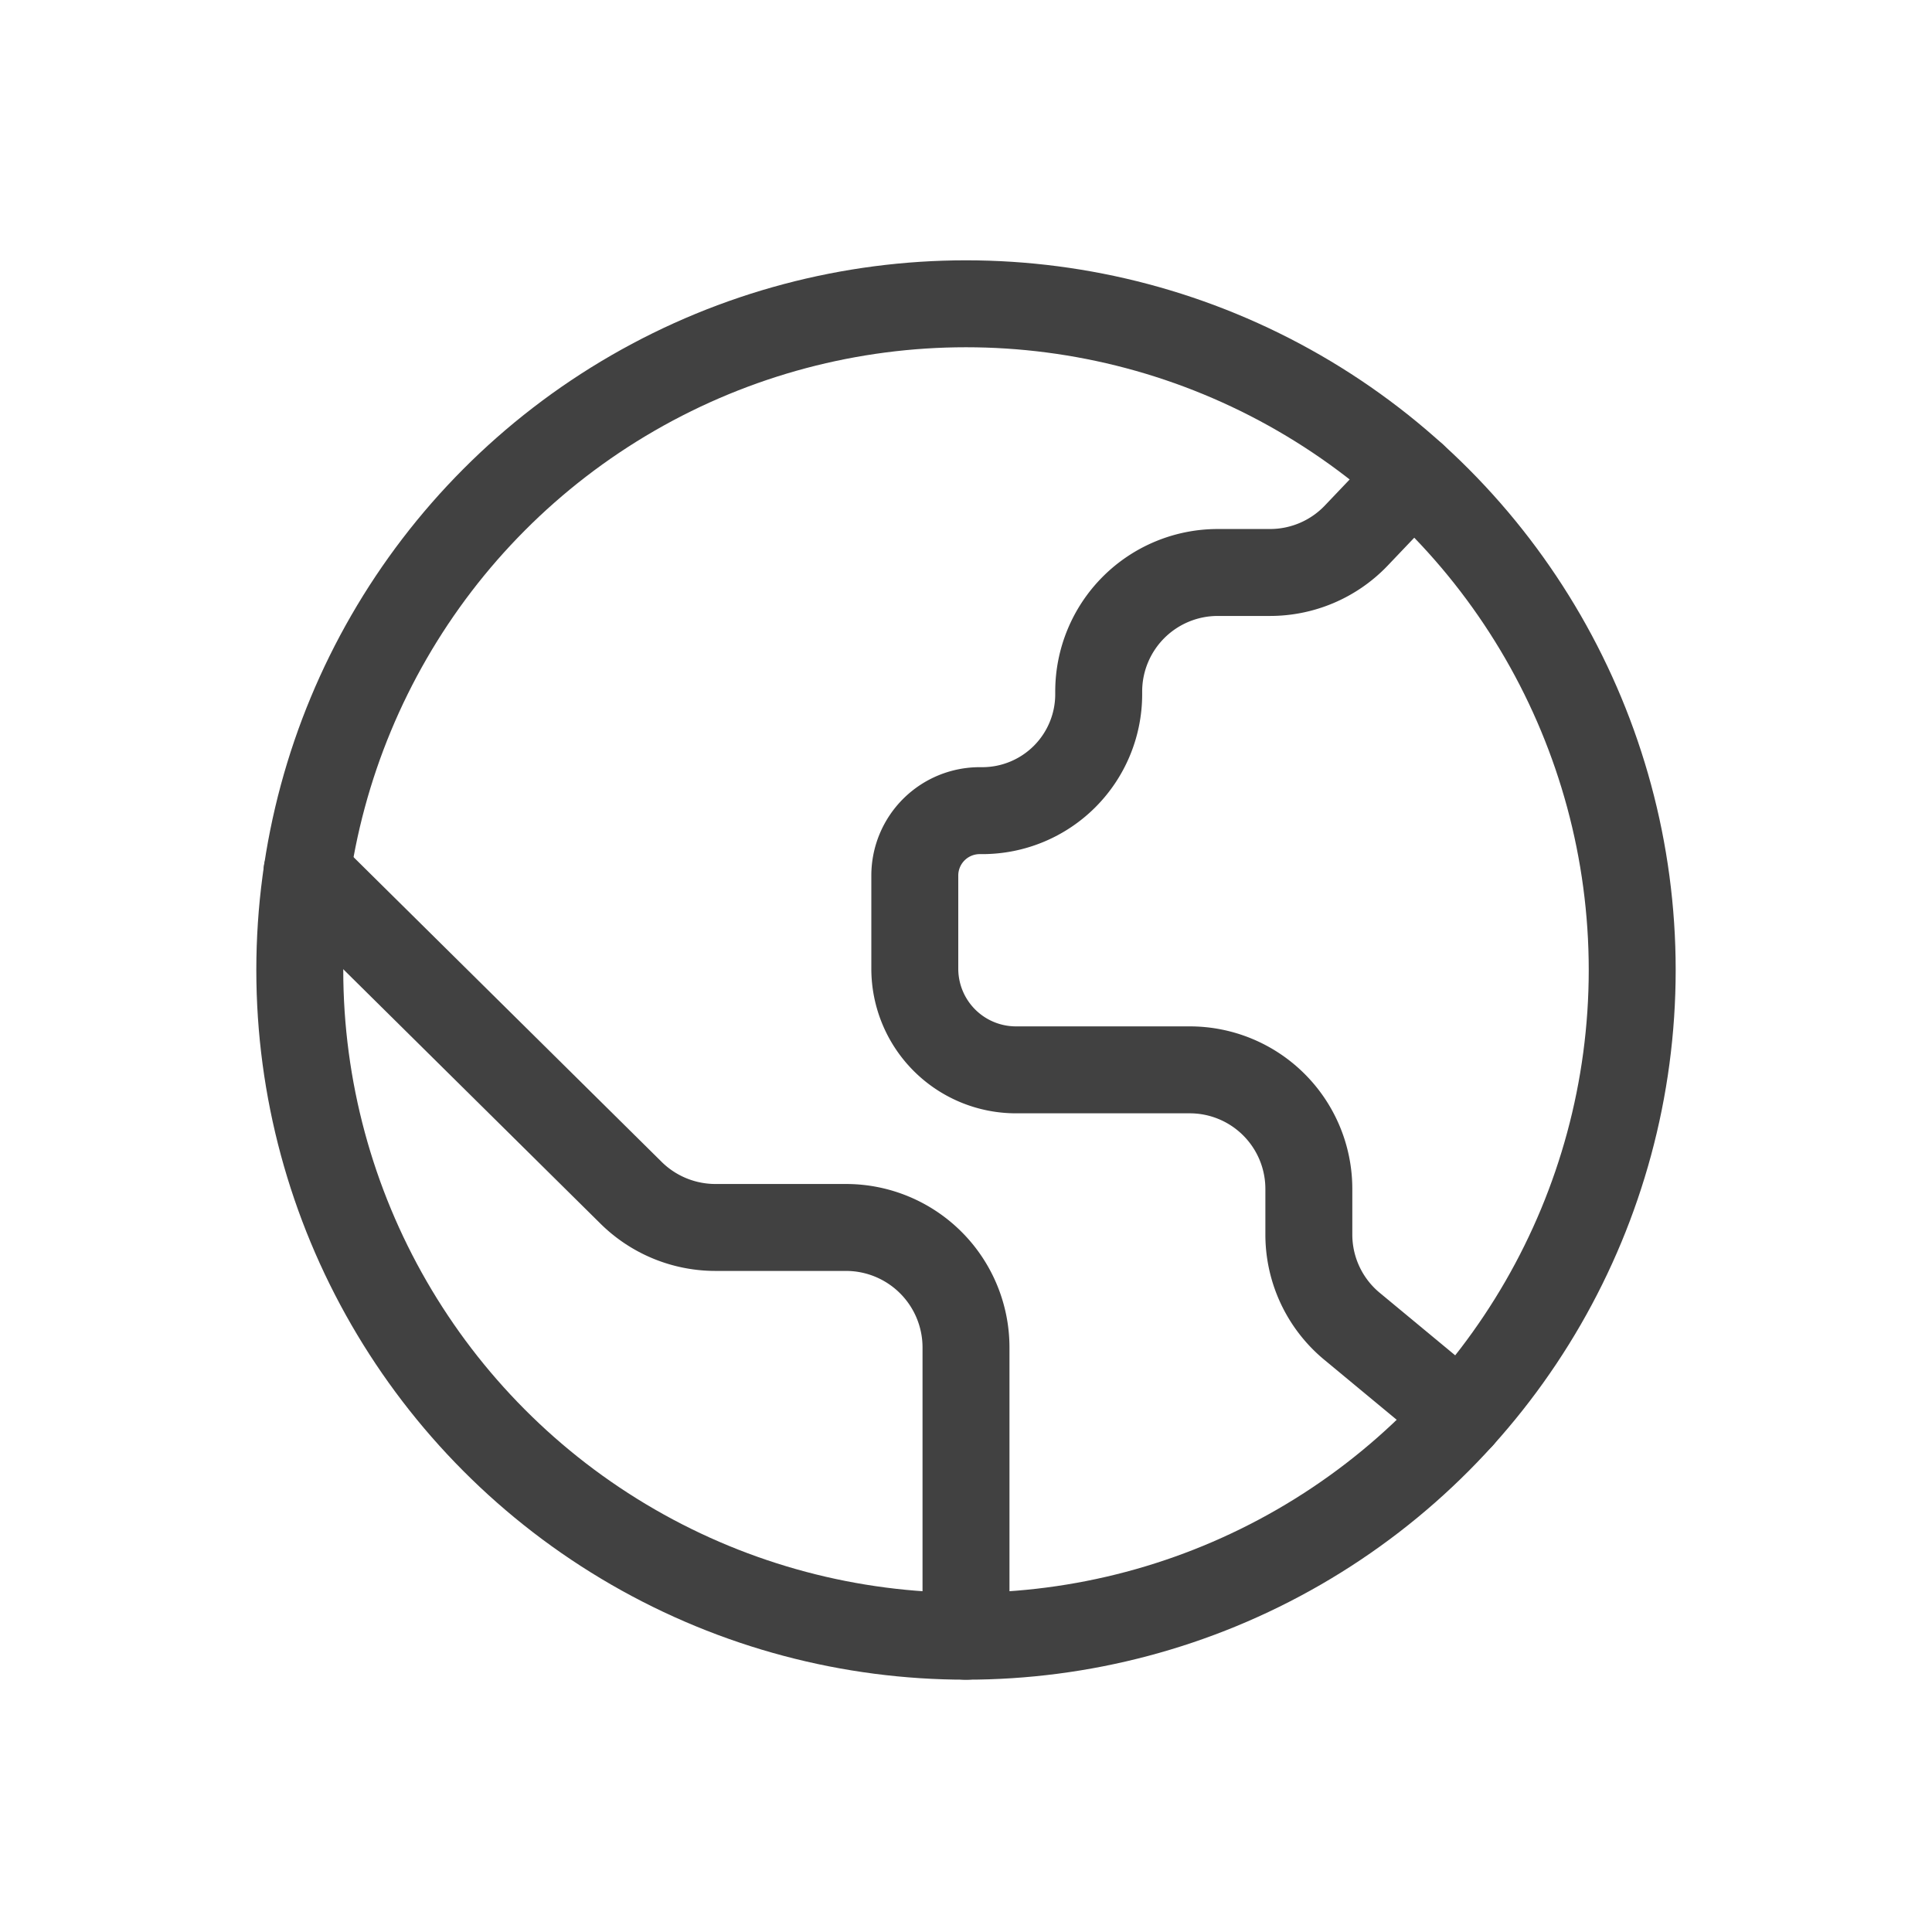
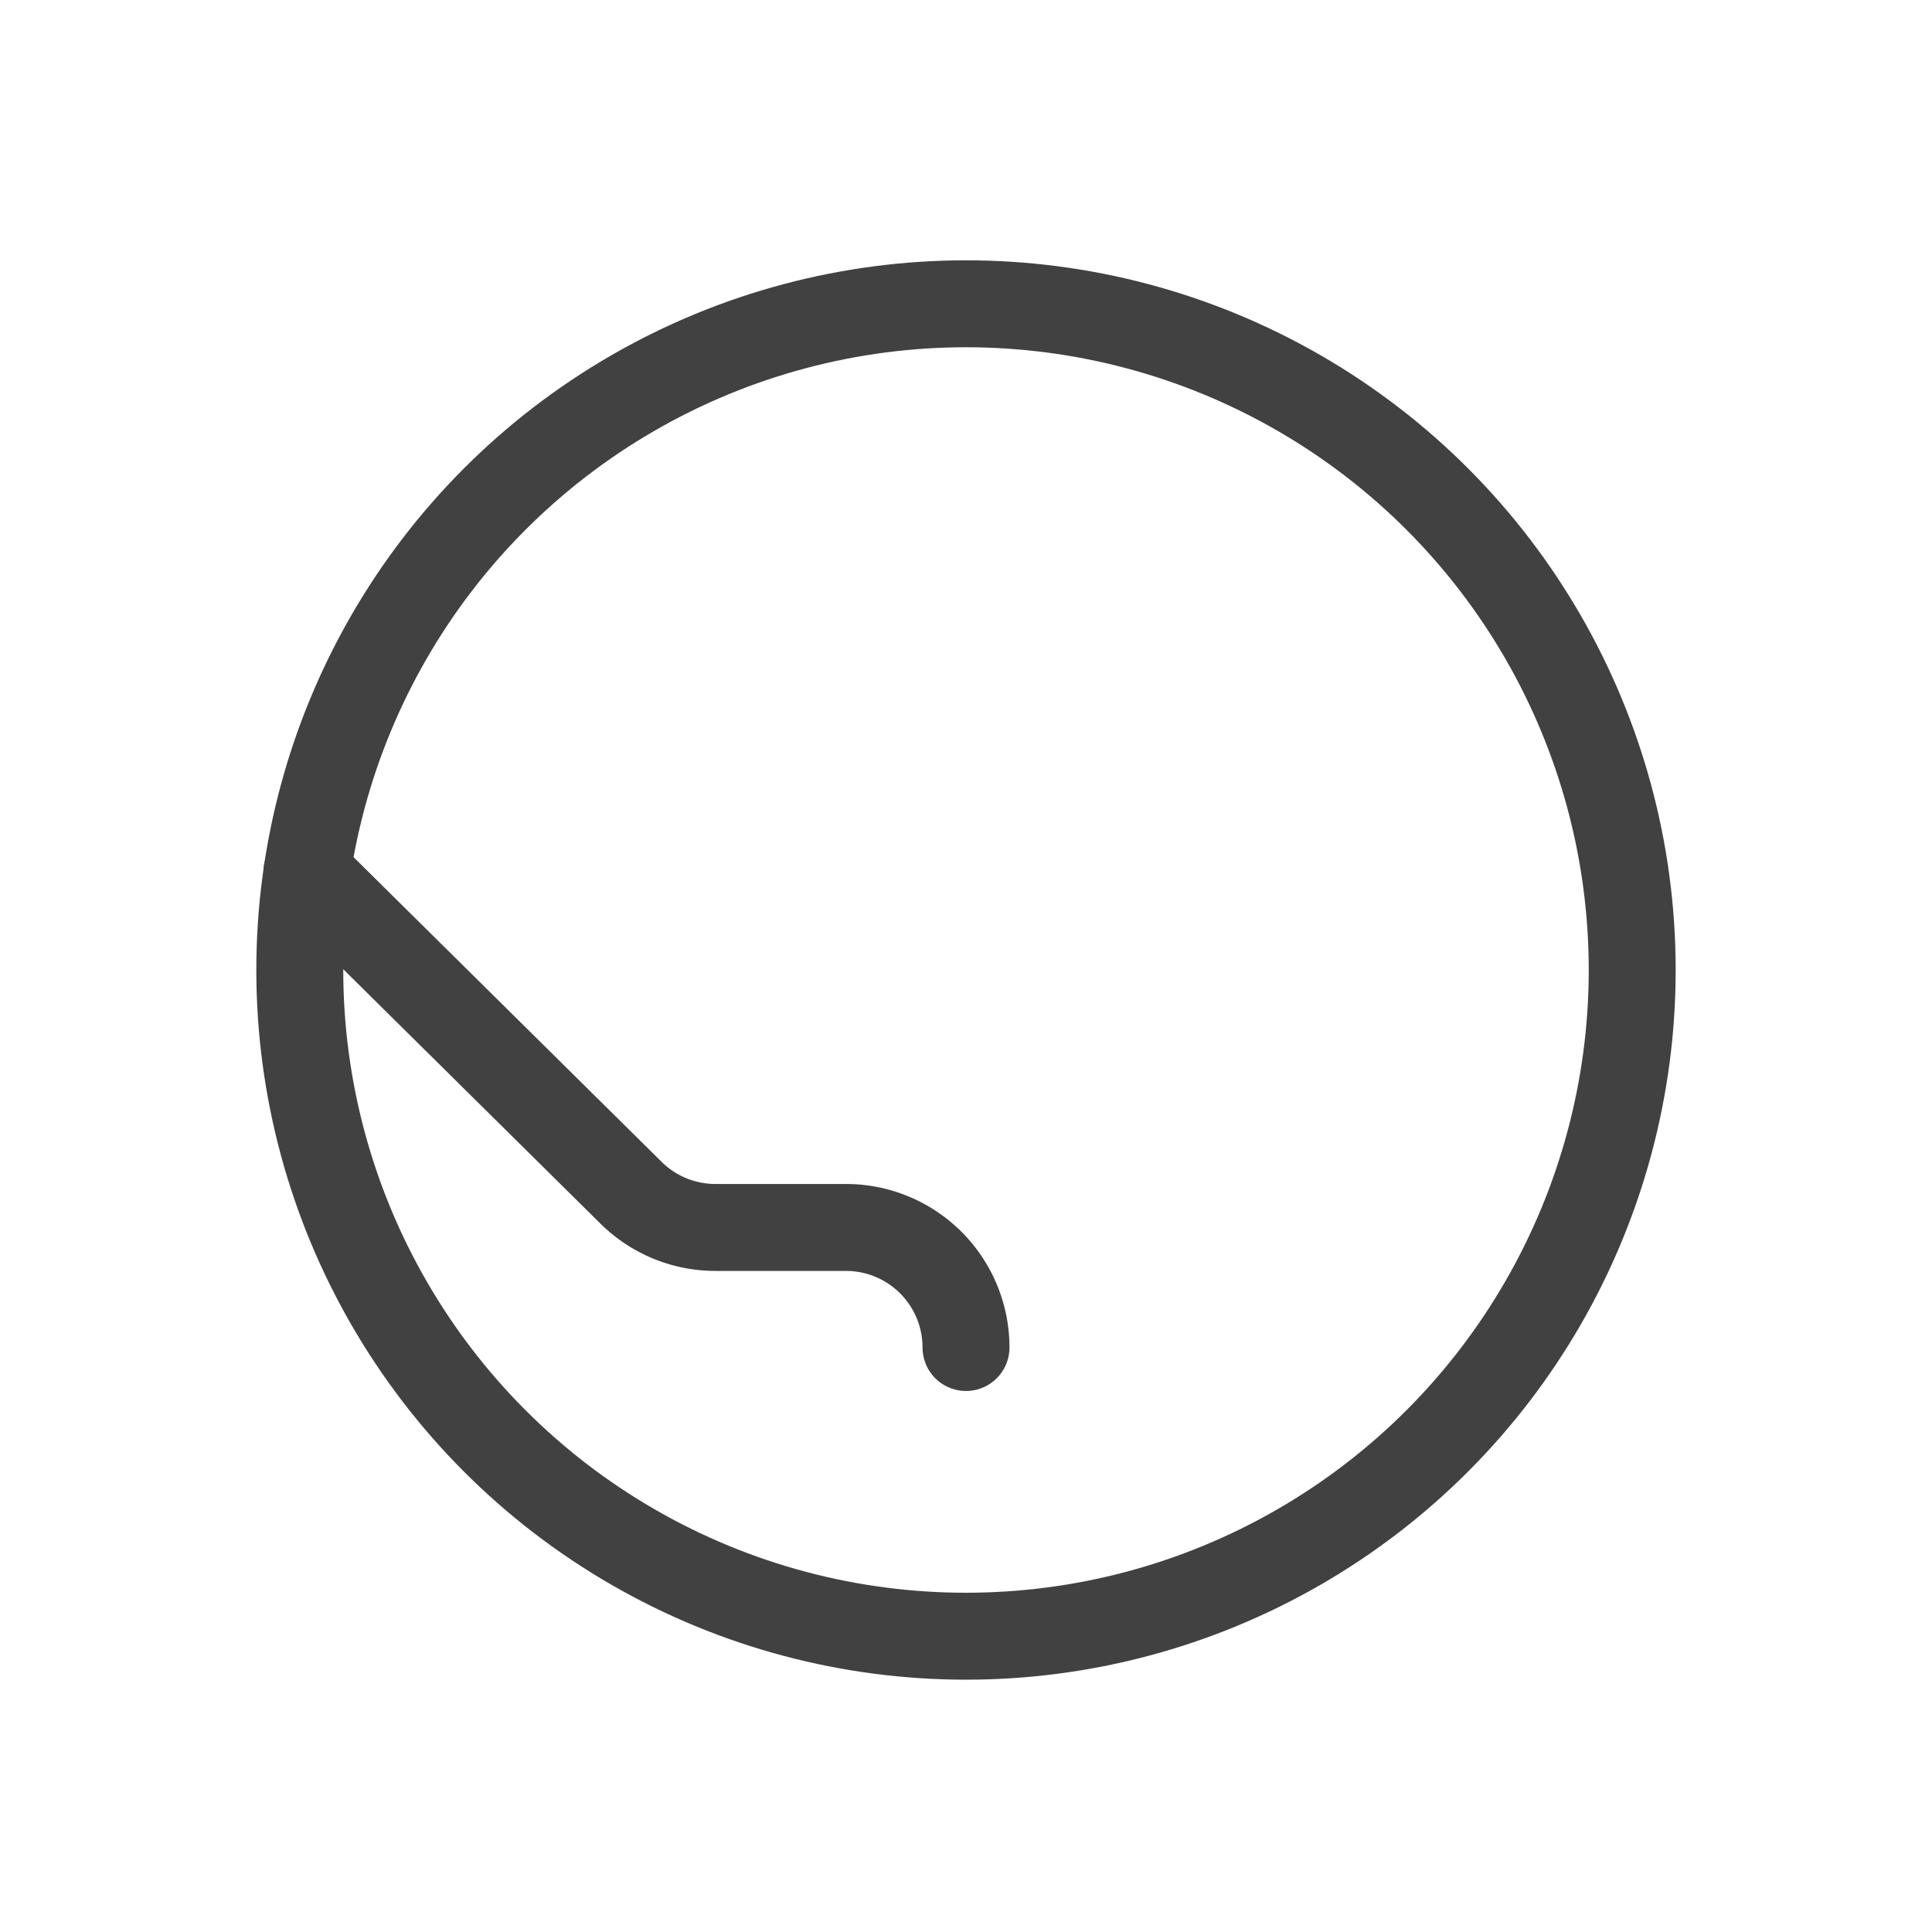
<svg xmlns="http://www.w3.org/2000/svg" id="Layer_2" data-name="Layer 2" viewBox="0 0 2000 2000">
  <defs>
    <style>.cls-1{fill:none;stroke:#414141;stroke-linecap:round;stroke-linejoin:round;stroke-width:90px;}</style>
  </defs>
  <circle class="cls-1" cx="1000" cy="1004.14" r="689.66" />
-   <path class="cls-1" d="M317.74,902.87l335.52,331.87a124.29,124.29,0,0,0,87.39,35.92H875.74A124.26,124.26,0,0,1,1000,1394.92v298.87" />
-   <path class="cls-1" d="M1462.72,492.76l-58.67,61.61a123.31,123.31,0,0,1-89.28,38.26h-54.13A123.27,123.27,0,0,0,1137.37,715.9v2.76a120.53,120.53,0,0,1-120.54,120.52h-2.22A67.19,67.19,0,0,0,947,906.26v96.5a104.73,104.73,0,0,0,104.73,104.74h179.9a123.28,123.28,0,0,1,123.28,123.28V1278a123.27,123.27,0,0,0,44.63,94.93l112.5,93.21" />
+   <path class="cls-1" d="M317.74,902.87l335.52,331.87a124.29,124.29,0,0,0,87.39,35.92H875.74A124.26,124.26,0,0,1,1000,1394.92" />
</svg>